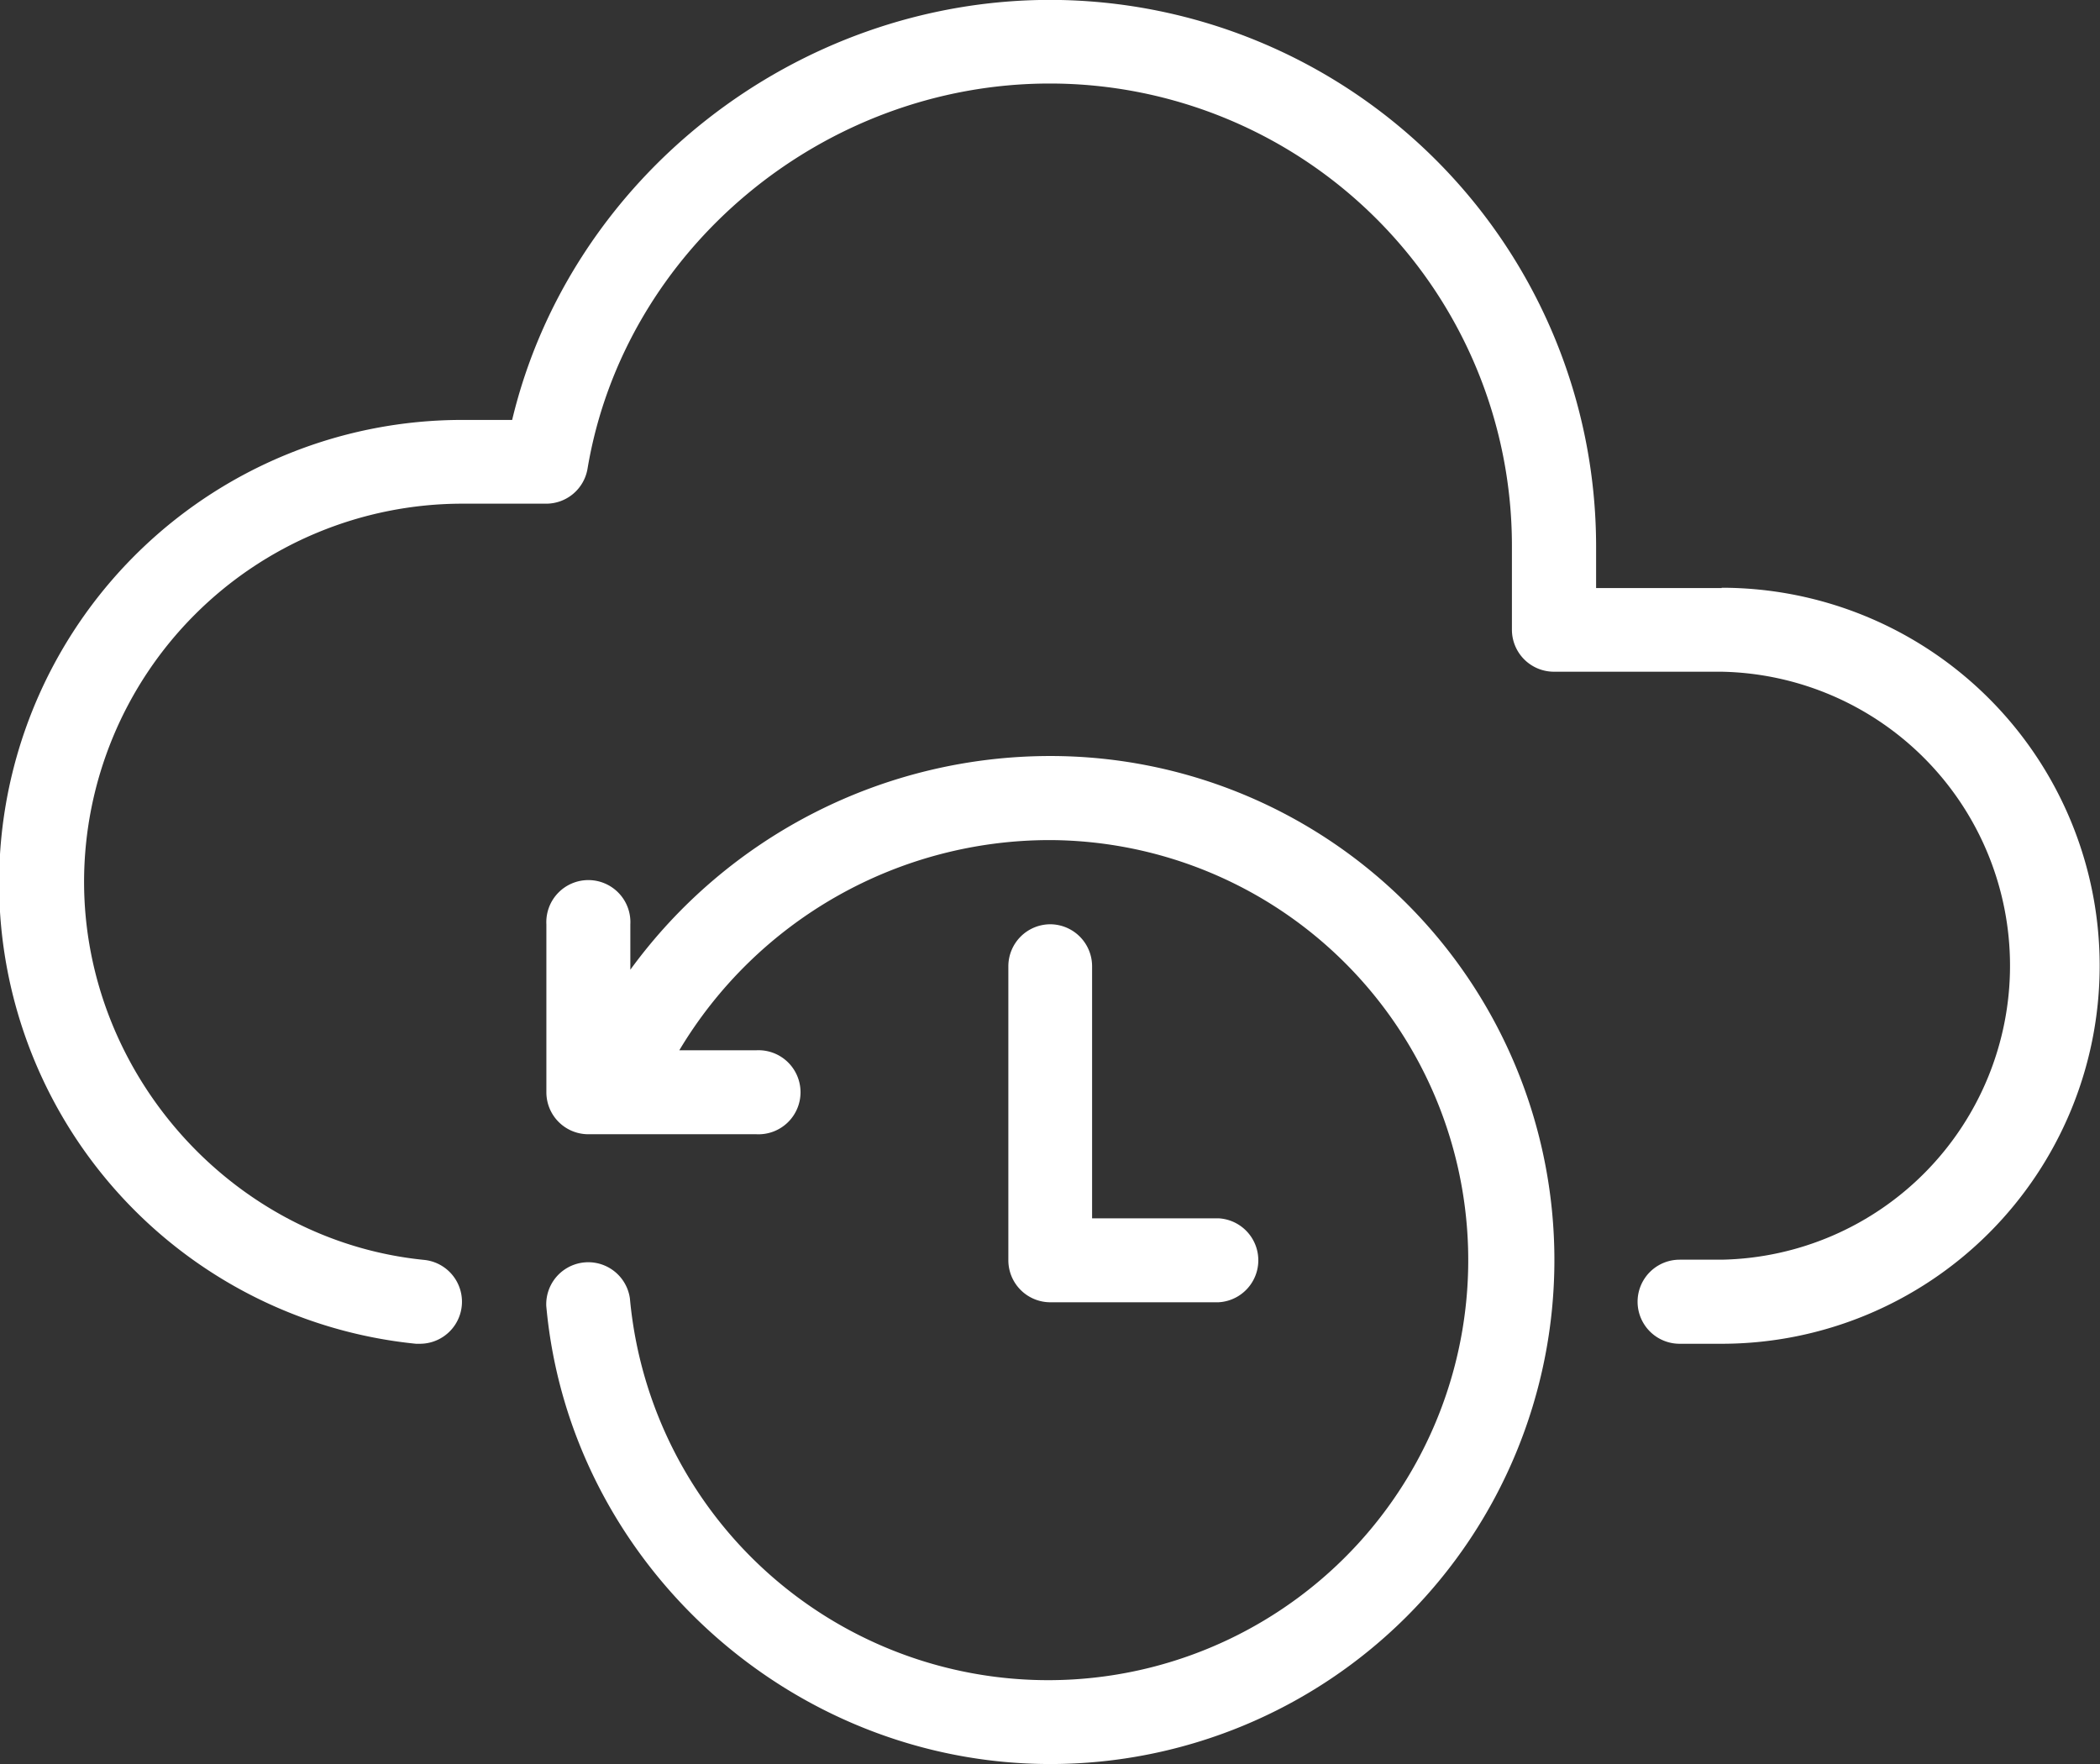
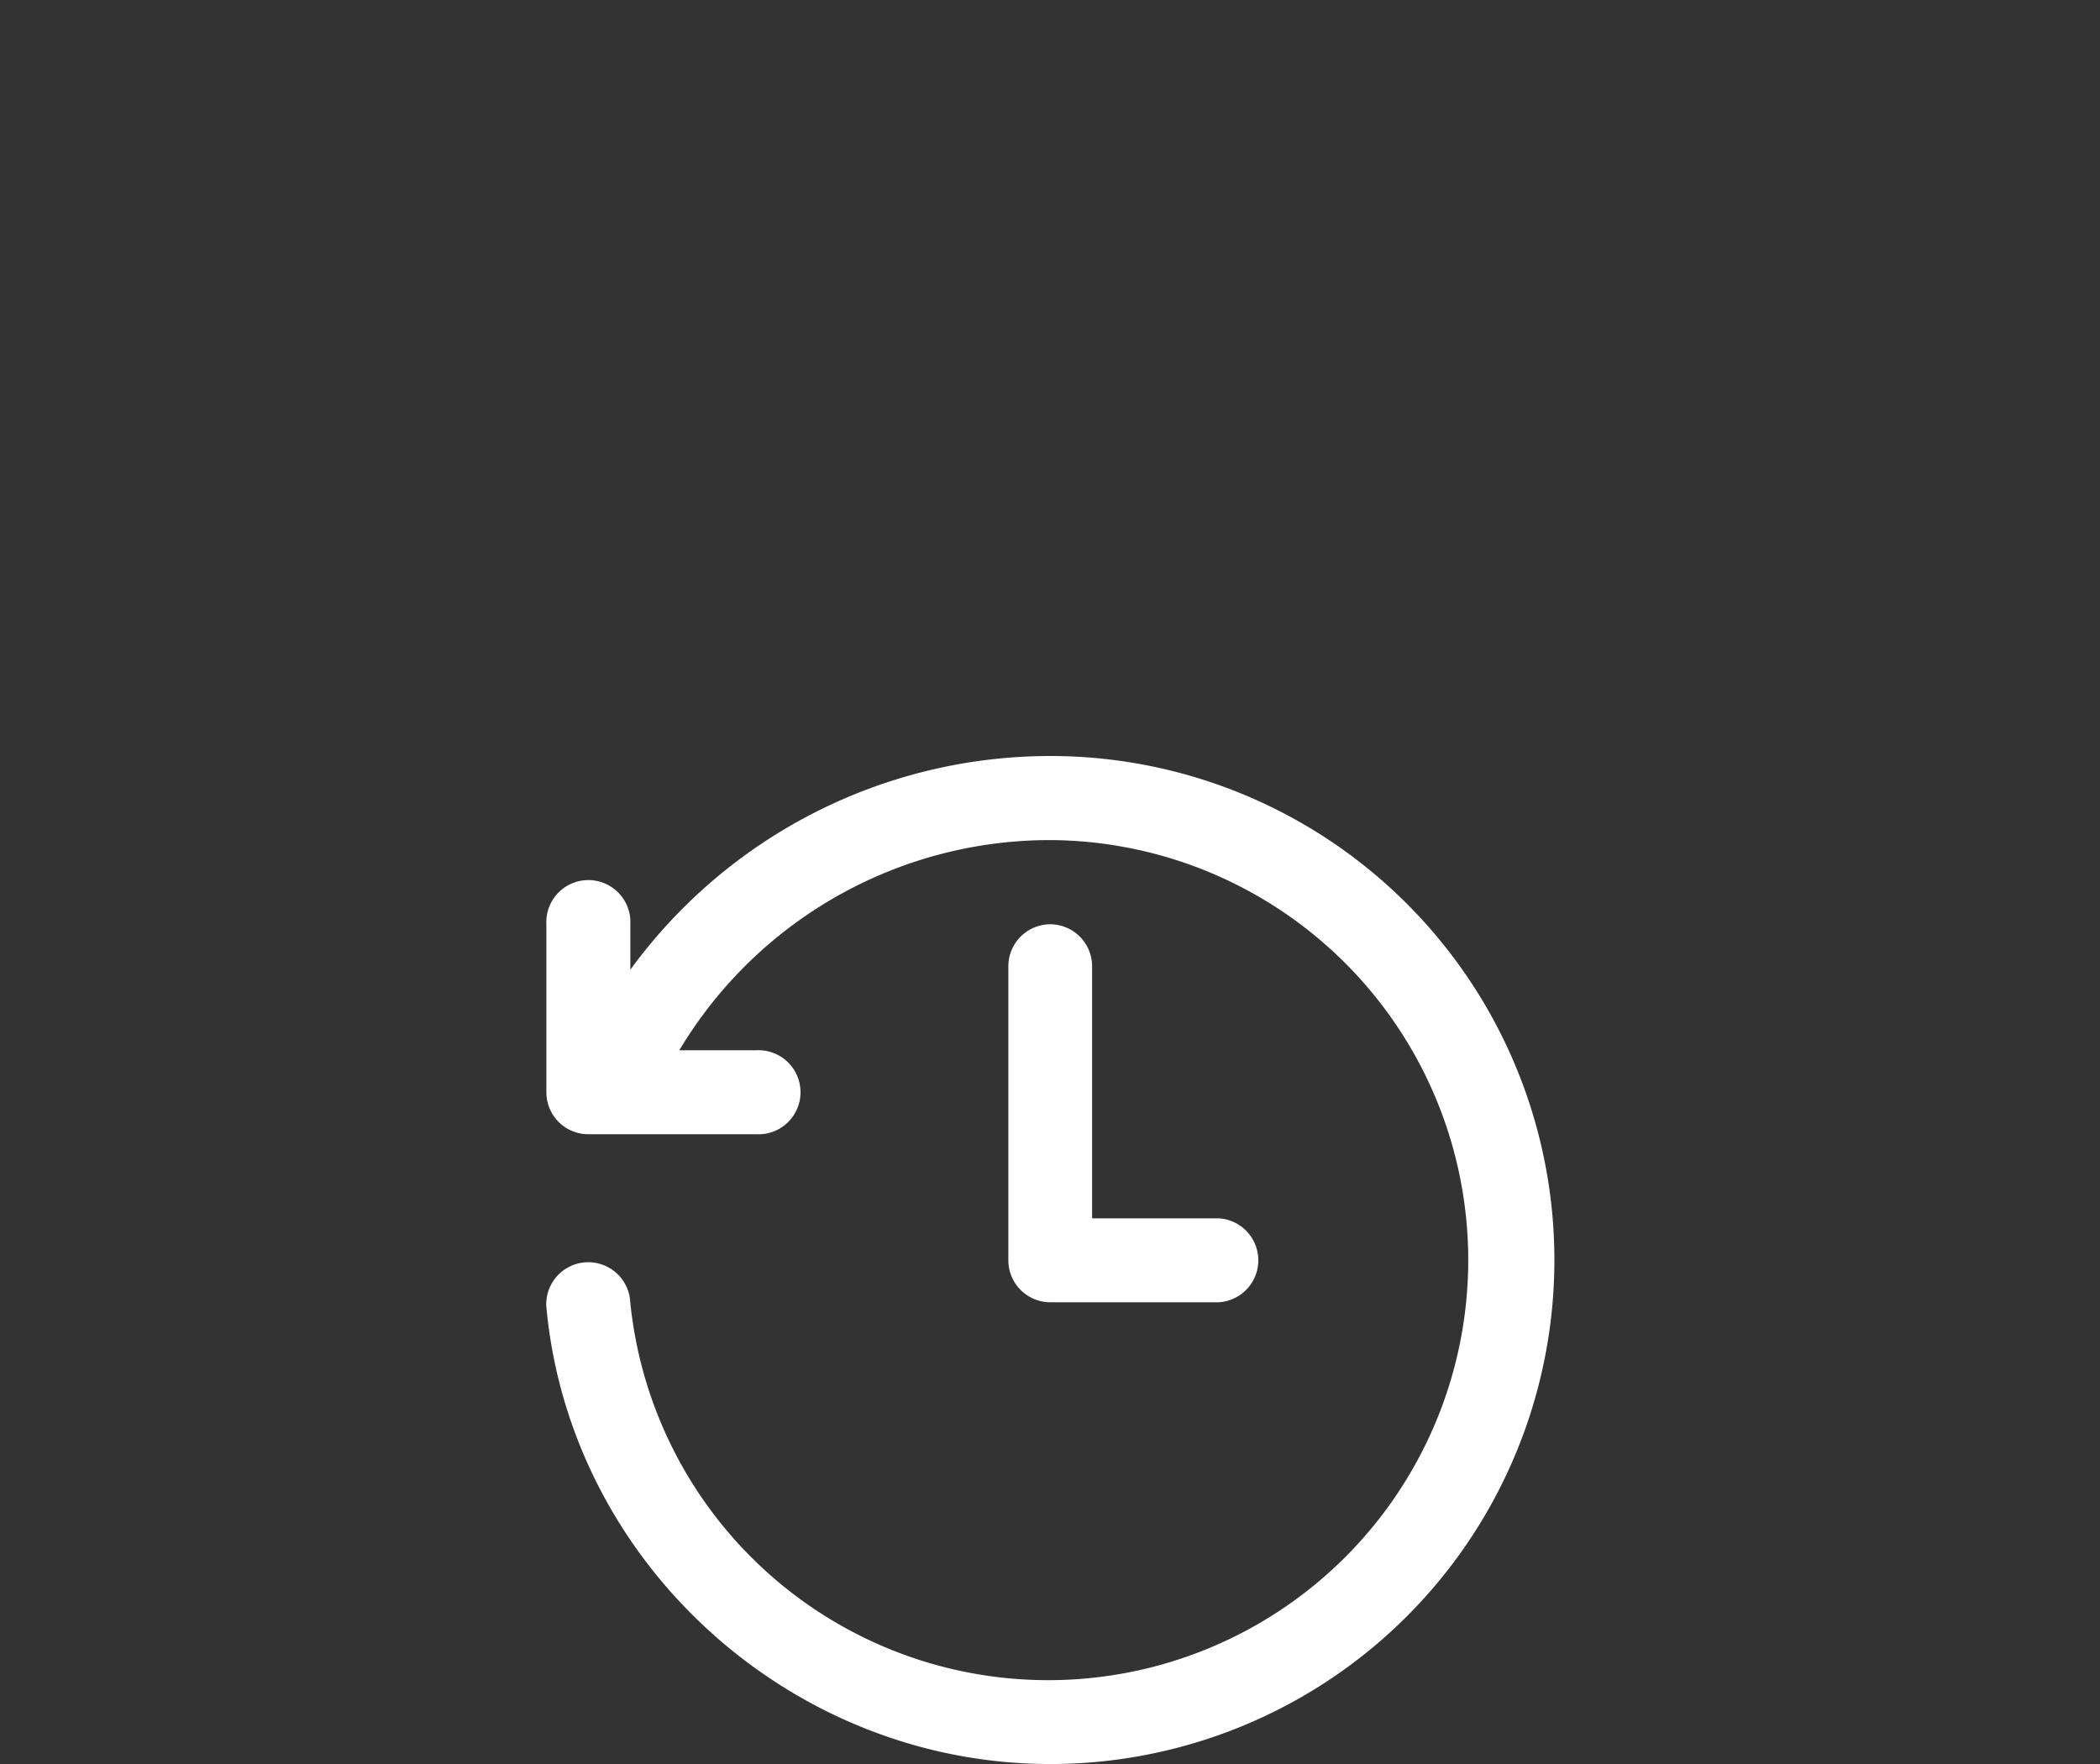
<svg xmlns="http://www.w3.org/2000/svg" id="Layer_1" data-name="Layer 1" viewBox="0 0 190.83 160.3">
  <rect x="0" y="0" width="190.83" height="160.3" fill="#333333" stroke="none" />
  <defs>
    <style>.cls-1{fill:#fff;}</style>
  </defs>
-   <path class="cls-1" d="M203,116.45H191.59v-3.82A49.68,49.68,0,0,0,142,63c-23.19,0-43.66,16.2-48.91,38.17H88.54a42.08,42.08,0,0,0-4.19,83.95l.38,0a3.82,3.82,0,0,0,.37-7.62c-17.33-1.72-30.91-16.82-30.91-34.37a34.39,34.39,0,0,1,34.35-34.35h7.63a3.81,3.81,0,0,0,3.77-3.18c3.34-19.94,21.41-35,42-35a42,42,0,0,1,42,42v7.63a3.82,3.82,0,0,0,3.82,3.82H203a26.72,26.72,0,0,1,0,53.43h-3.82a3.82,3.82,0,1,0,0,7.64H203a34.35,34.35,0,0,0,0-68.7Z" transform="translate(-46.55 -63.01)" />
-   <path class="cls-1" d="M142,131.71a47.22,47.22,0,0,0-38.17,19.42V147a3.82,3.82,0,1,0-7.63,0v15.27a3.81,3.81,0,0,0,3.82,3.81h15.26a3.82,3.82,0,1,0,0-7.63h-7A39.22,39.22,0,0,1,142,139.35,38.17,38.17,0,1,1,103.79,181a3.82,3.82,0,0,0-7.6.68C98.29,205,118.4,223.31,142,223.31a45.8,45.8,0,1,0,0-91.6Z" transform="translate(-46.55 -63.01)" />
+   <path class="cls-1" d="M142,131.71a47.22,47.22,0,0,0-38.17,19.42V147a3.82,3.82,0,1,0-7.63,0v15.27a3.81,3.81,0,0,0,3.82,3.81h15.26a3.82,3.82,0,1,0,0-7.63h-7A39.22,39.22,0,0,1,142,139.35,38.17,38.17,0,1,1,103.79,181a3.82,3.82,0,0,0-7.6.68C98.29,205,118.4,223.31,142,223.31a45.8,45.8,0,1,0,0-91.6" transform="translate(-46.55 -63.01)" />
  <path class="cls-1" d="M142,147a3.82,3.82,0,0,0-3.82,3.82v26.71a3.82,3.82,0,0,0,3.82,3.82h15.27a3.82,3.82,0,0,0,0-7.63H145.79V150.8A3.82,3.82,0,0,0,142,147Z" transform="translate(-46.55 -63.01)" />
</svg>